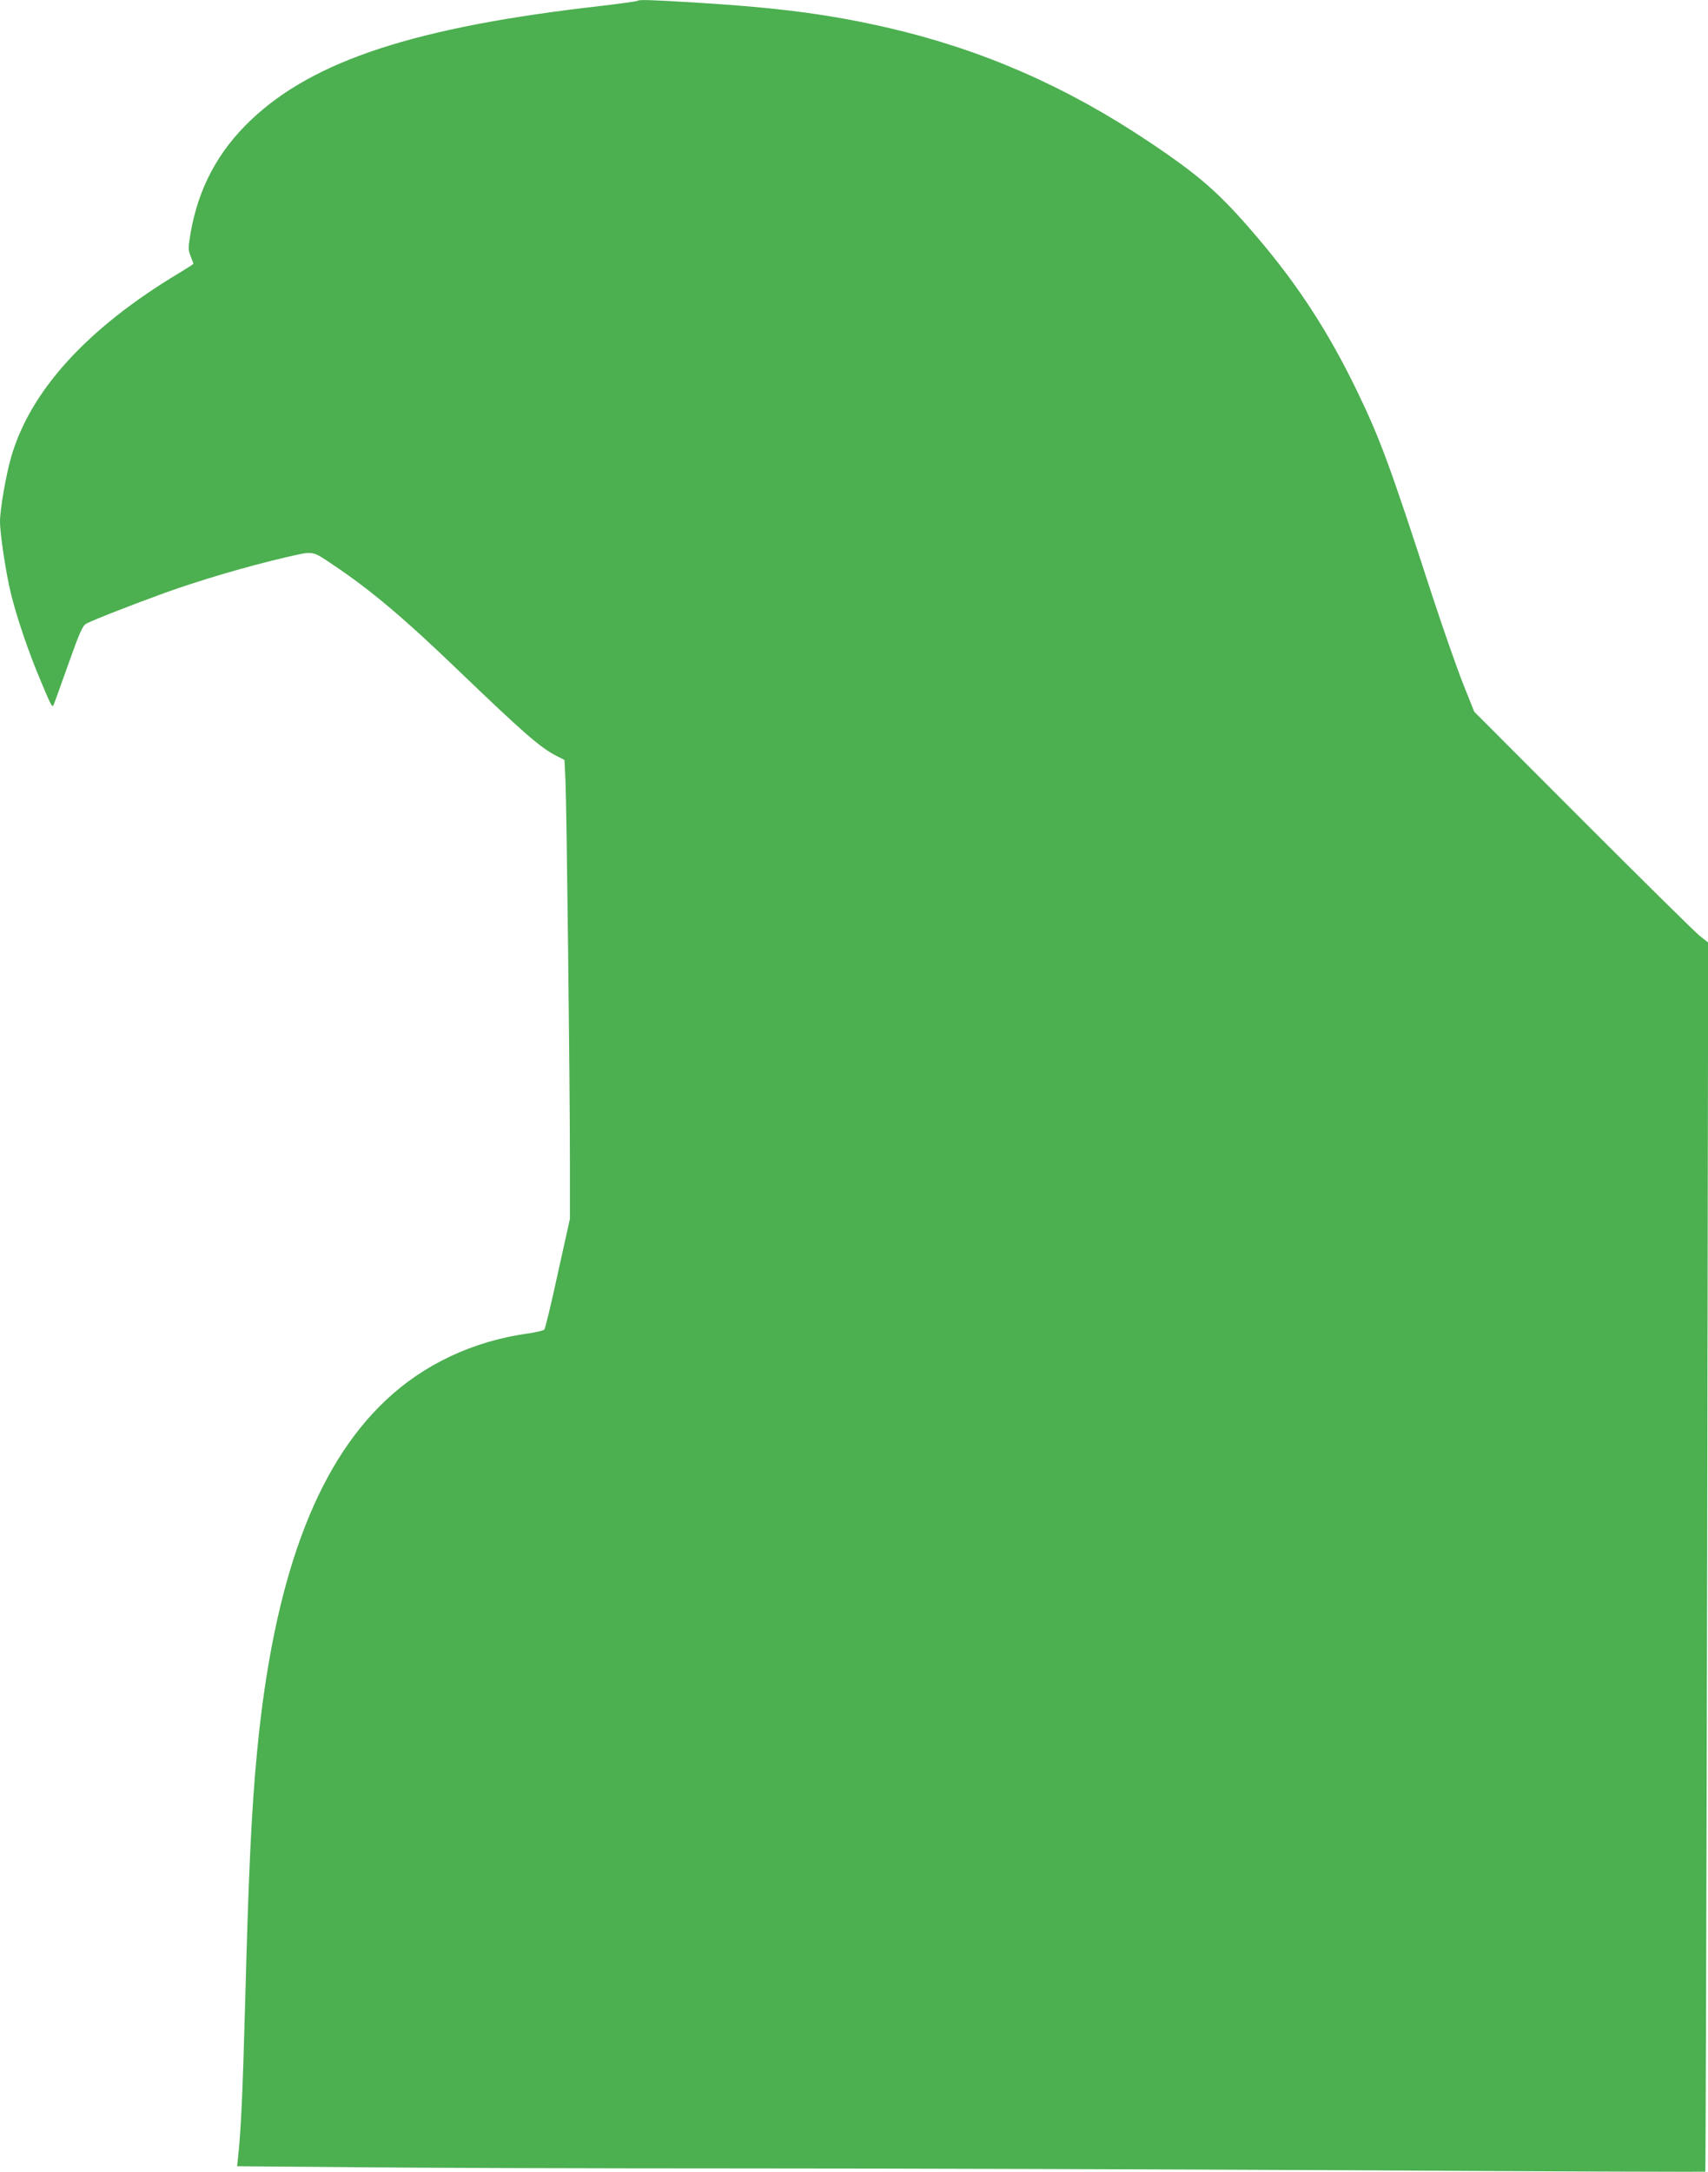
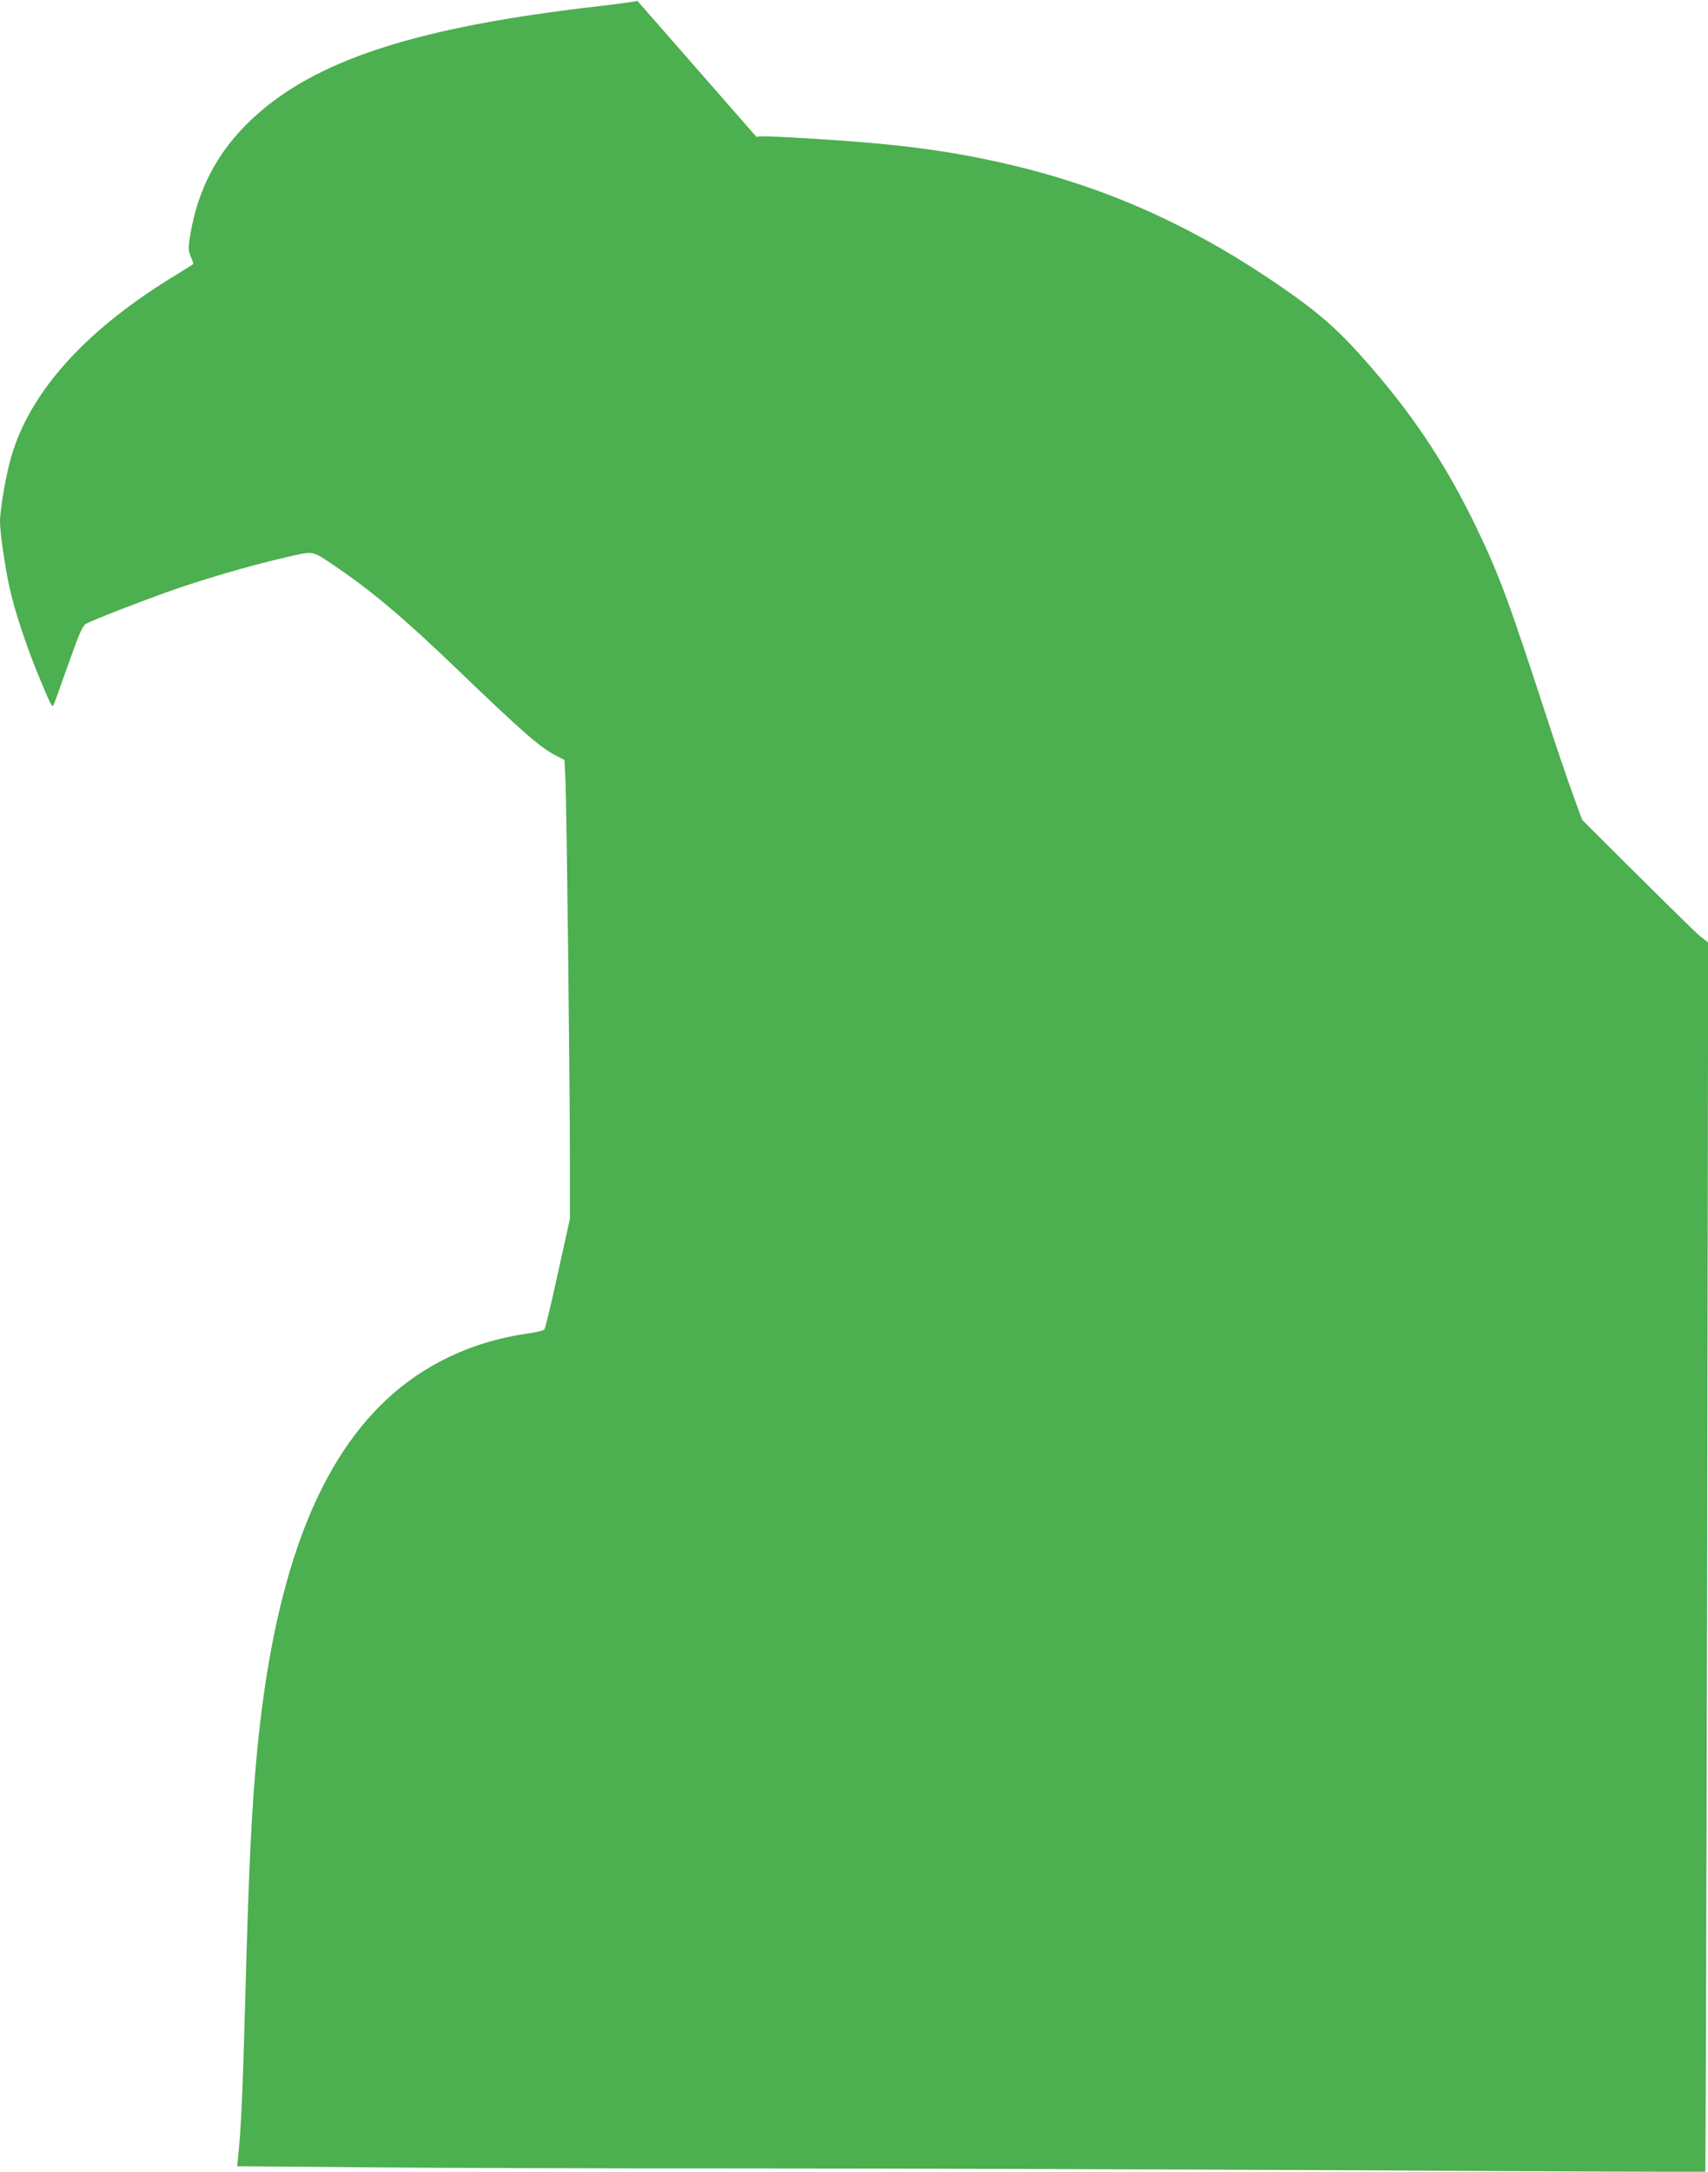
<svg xmlns="http://www.w3.org/2000/svg" version="1.0" width="1007pt" height="1280pt" viewBox="0 0 1007 1280" preserveAspectRatio="xMidYMid meet">
  <g transform="translate(0,1280) scale(0.1,-0.1)" fill="#4caf50" stroke="none">
-     <path d="M3758 12795 c-3 -3 -104 -17 -224 -31 -1080 -123 -1682 -319 -2052 -669 -196 -185 -313 -404 -359 -672 -14 -85 -14 -96 1 -133 9 -22 16 -42 16 -45 0 -2 -39 -27 -87 -56 -538 -323 -874 -691 -987 -1082 -31 -107 -66 -309 -66 -381 0 -74 36 -312 66 -431 35 -140 101 -335 172 -503 59 -141 68 -160 76 -151 2 2 41 109 86 237 72 202 87 235 110 247 46 24 277 114 465 182 209 75 485 156 704 207 176 40 155 44 291 -47 217 -146 412 -310 730 -616 391 -375 484 -456 581 -506 l47 -24 6 -123 c7 -164 26 -1780 26 -2228 l0 -354 -71 -320 c-38 -176 -74 -326 -80 -332 -5 -6 -48 -16 -96 -23 -324 -45 -615 -182 -840 -395 -415 -392 -660 -1061 -757 -2066 -33 -344 -50 -698 -71 -1495 -14 -521 -25 -751 -41 -894 l-6 -58 713 -6 c393 -4 1418 -7 2279 -7 861 0 2486 -5 3613 -11 1126 -7 2049 -10 2051 -8 2 2 7 1633 11 3624 l6 3620 -53 42 c-29 24 -339 330 -689 680 l-637 638 -66 165 c-36 91 -118 325 -182 520 -252 775 -305 918 -444 1207 -168 347 -350 627 -594 912 -216 253 -331 354 -636 558 -485 324 -977 539 -1525 667 -350 81 -645 120 -1147 151 -265 16 -332 18 -340 10z" />
+     <path d="M3758 12795 c-3 -3 -104 -17 -224 -31 -1080 -123 -1682 -319 -2052 -669 -196 -185 -313 -404 -359 -672 -14 -85 -14 -96 1 -133 9 -22 16 -42 16 -45 0 -2 -39 -27 -87 -56 -538 -323 -874 -691 -987 -1082 -31 -107 -66 -309 -66 -381 0 -74 36 -312 66 -431 35 -140 101 -335 172 -503 59 -141 68 -160 76 -151 2 2 41 109 86 237 72 202 87 235 110 247 46 24 277 114 465 182 209 75 485 156 704 207 176 40 155 44 291 -47 217 -146 412 -310 730 -616 391 -375 484 -456 581 -506 l47 -24 6 -123 c7 -164 26 -1780 26 -2228 l0 -354 -71 -320 c-38 -176 -74 -326 -80 -332 -5 -6 -48 -16 -96 -23 -324 -45 -615 -182 -840 -395 -415 -392 -660 -1061 -757 -2066 -33 -344 -50 -698 -71 -1495 -14 -521 -25 -751 -41 -894 l-6 -58 713 -6 c393 -4 1418 -7 2279 -7 861 0 2486 -5 3613 -11 1126 -7 2049 -10 2051 -8 2 2 7 1633 11 3624 l6 3620 -53 42 c-29 24 -339 330 -689 680 c-36 91 -118 325 -182 520 -252 775 -305 918 -444 1207 -168 347 -350 627 -594 912 -216 253 -331 354 -636 558 -485 324 -977 539 -1525 667 -350 81 -645 120 -1147 151 -265 16 -332 18 -340 10z" />
  </g>
</svg>